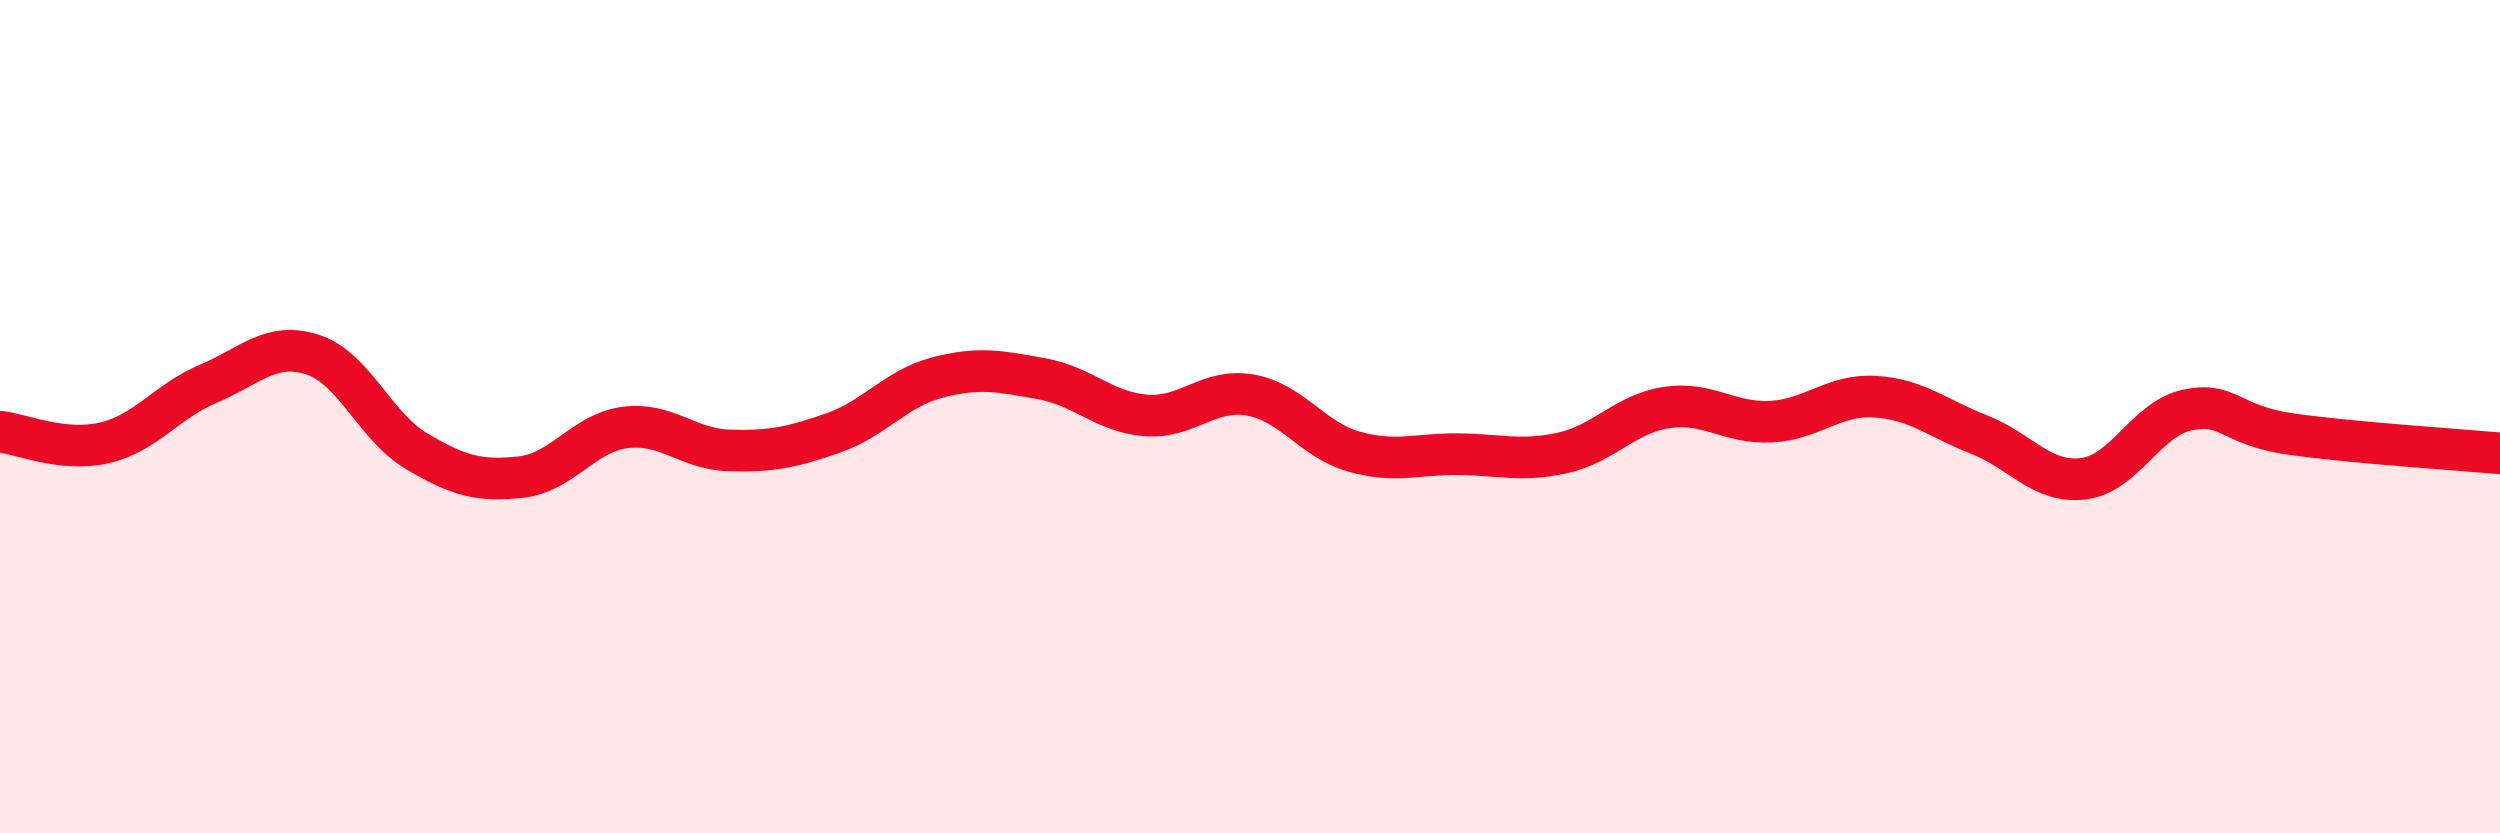
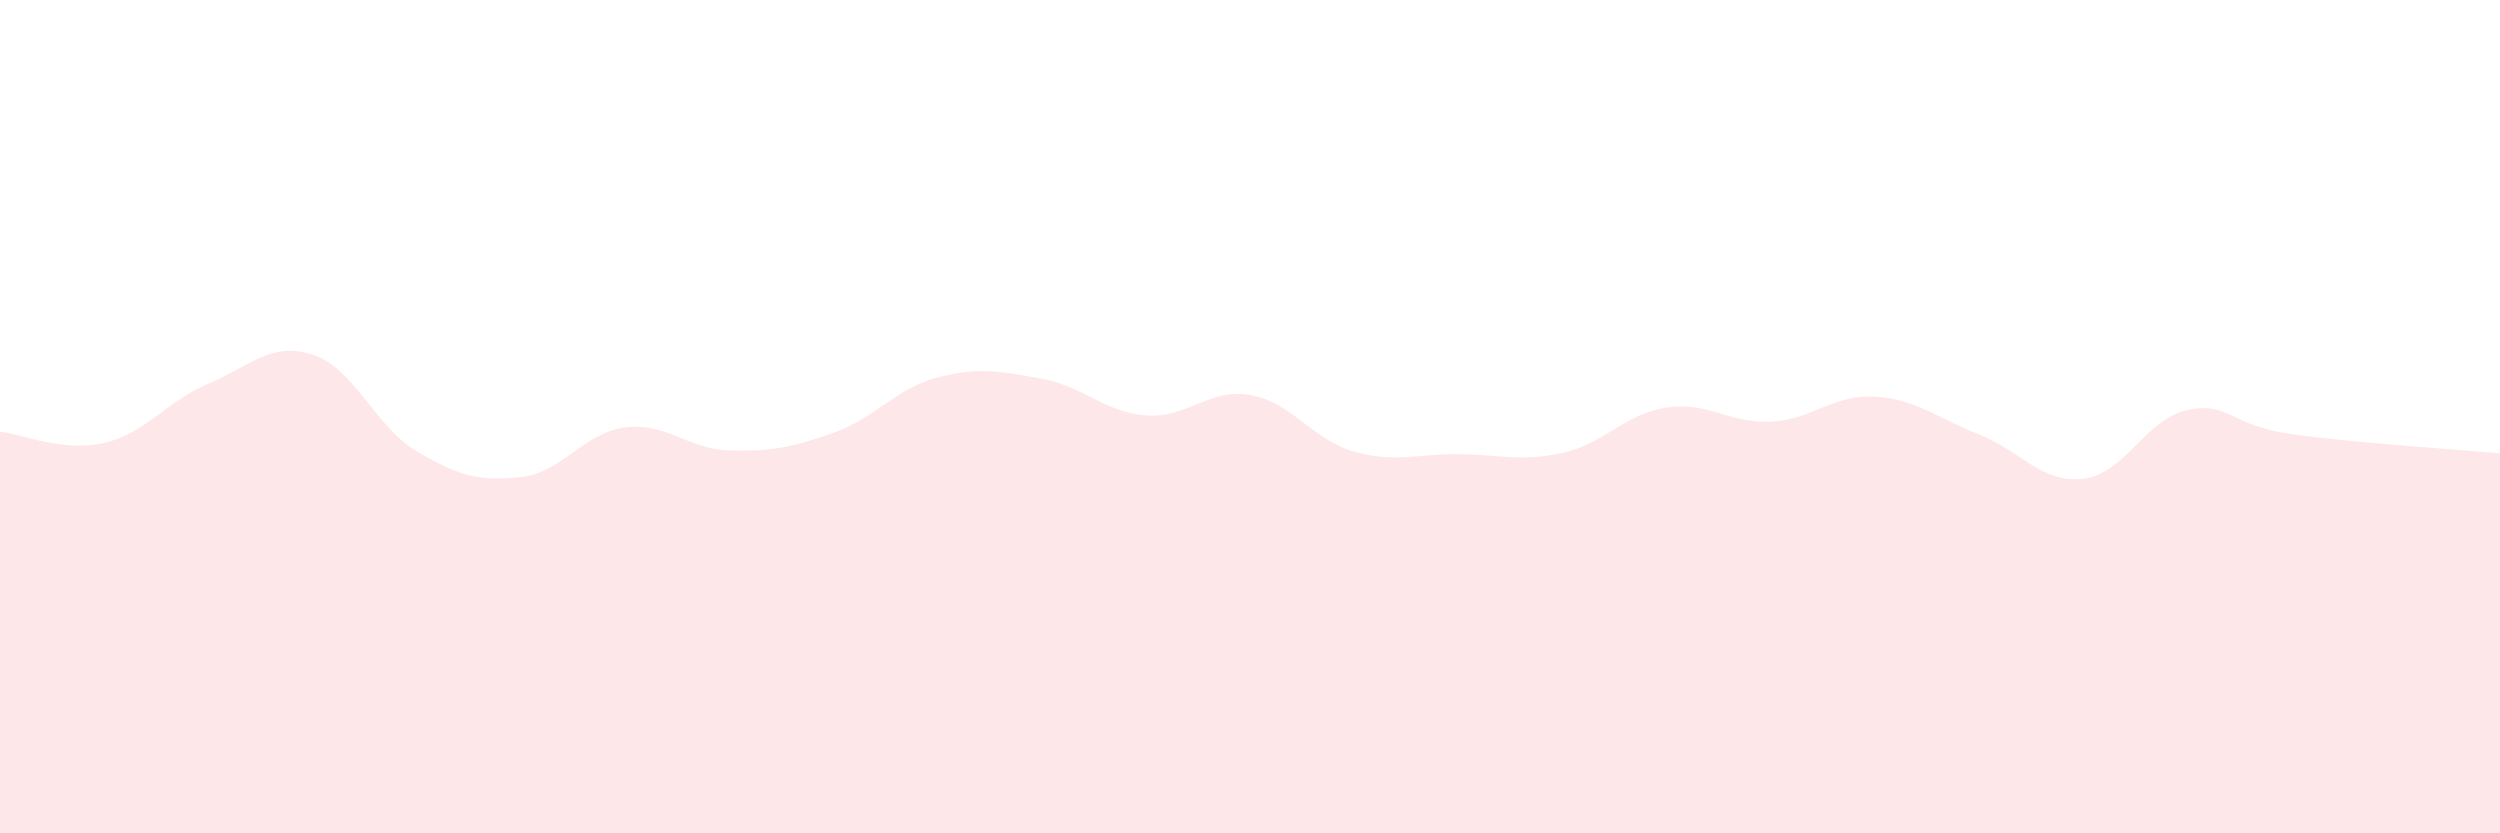
<svg xmlns="http://www.w3.org/2000/svg" width="60" height="20" viewBox="0 0 60 20">
  <path d="M 0,10.36 C 0.5,10.41 1.5,10.86 2.5,10.63 C 3.5,10.4 4,9.63 5,9.21 C 6,8.79 6.5,8.19 7.5,8.51 C 8.5,8.83 9,10.24 10,10.83 C 11,11.42 11.5,11.56 12.5,11.45 C 13.5,11.34 14,10.39 15,10.26 C 16,10.13 16.5,10.78 17.5,10.81 C 18.5,10.84 19,10.74 20,10.39 C 21,10.04 21.5,9.32 22.5,9.06 C 23.5,8.8 24,8.91 25,9.09 C 26,9.27 26.5,9.89 27.5,9.97 C 28.5,10.05 29,9.31 30,9.48 C 31,9.65 31.5,10.56 32.5,10.84 C 33.5,11.12 34,10.89 35,10.9 C 36,10.91 36.5,11.09 37.5,10.87 C 38.5,10.65 39,9.93 40,9.78 C 41,9.63 41.5,10.17 42.5,10.12 C 43.5,10.07 44,9.46 45,9.52 C 46,9.58 46.5,10.04 47.5,10.43 C 48.5,10.82 49,11.61 50,11.49 C 51,11.37 51.5,10.05 52.5,9.84 C 53.5,9.63 53.5,10.21 55,10.42 C 56.5,10.63 59,10.79 60,10.88L60 20L0 20Z" fill="#EB0A25" opacity="0.1" stroke-linecap="round" stroke-linejoin="round" />
-   <path d="M 0,10.36 C 0.5,10.41 1.5,10.86 2.5,10.63 C 3.5,10.4 4,9.63 5,9.21 C 6,8.79 6.5,8.19 7.5,8.51 C 8.5,8.83 9,10.24 10,10.83 C 11,11.42 11.5,11.56 12.5,11.45 C 13.5,11.34 14,10.39 15,10.26 C 16,10.13 16.5,10.78 17.5,10.81 C 18.5,10.84 19,10.74 20,10.39 C 21,10.04 21.5,9.32 22.5,9.06 C 23.5,8.8 24,8.91 25,9.09 C 26,9.27 26.5,9.89 27.5,9.97 C 28.5,10.05 29,9.31 30,9.48 C 31,9.65 31.5,10.56 32.5,10.84 C 33.5,11.12 34,10.89 35,10.9 C 36,10.91 36.5,11.09 37.5,10.87 C 38.5,10.65 39,9.93 40,9.78 C 41,9.63 41.5,10.17 42.5,10.12 C 43.5,10.07 44,9.46 45,9.52 C 46,9.58 46.5,10.04 47.5,10.43 C 48.5,10.82 49,11.61 50,11.49 C 51,11.37 51.5,10.05 52.5,9.84 C 53.5,9.63 53.5,10.21 55,10.42 C 56.5,10.63 59,10.79 60,10.88" stroke="#EB0A25" stroke-width="1" fill="none" stroke-linecap="round" stroke-linejoin="round" />
</svg>